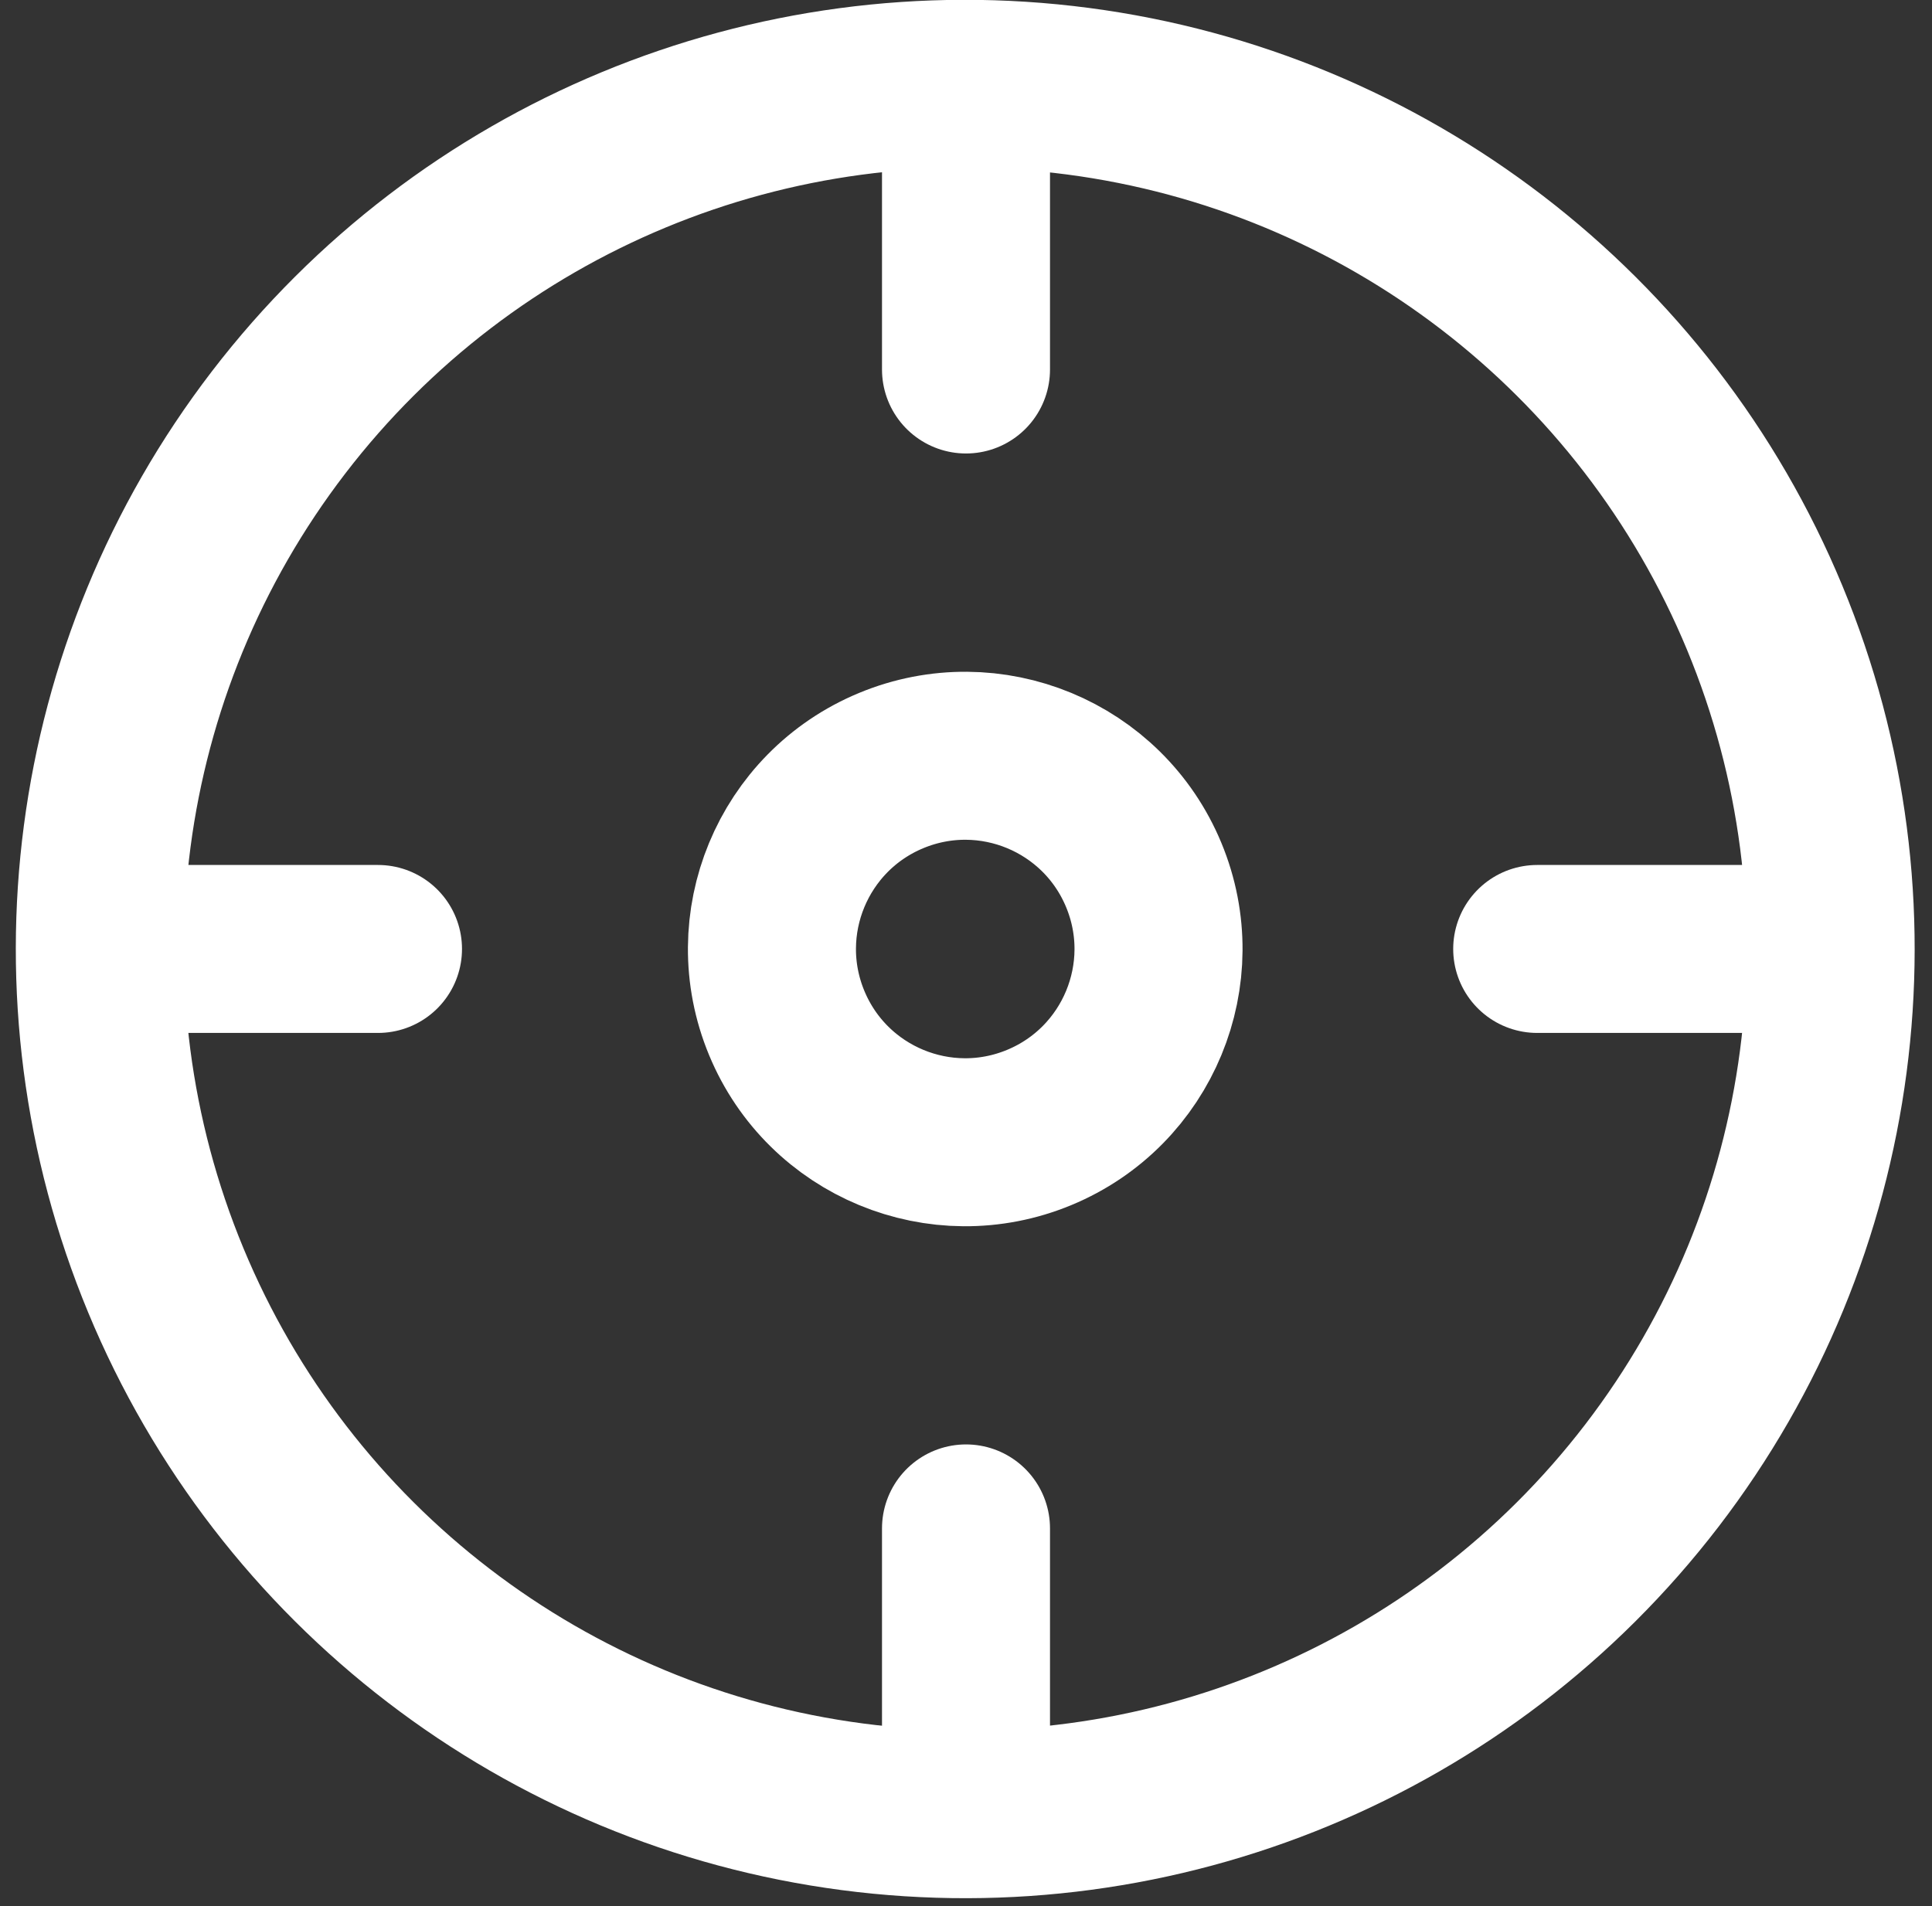
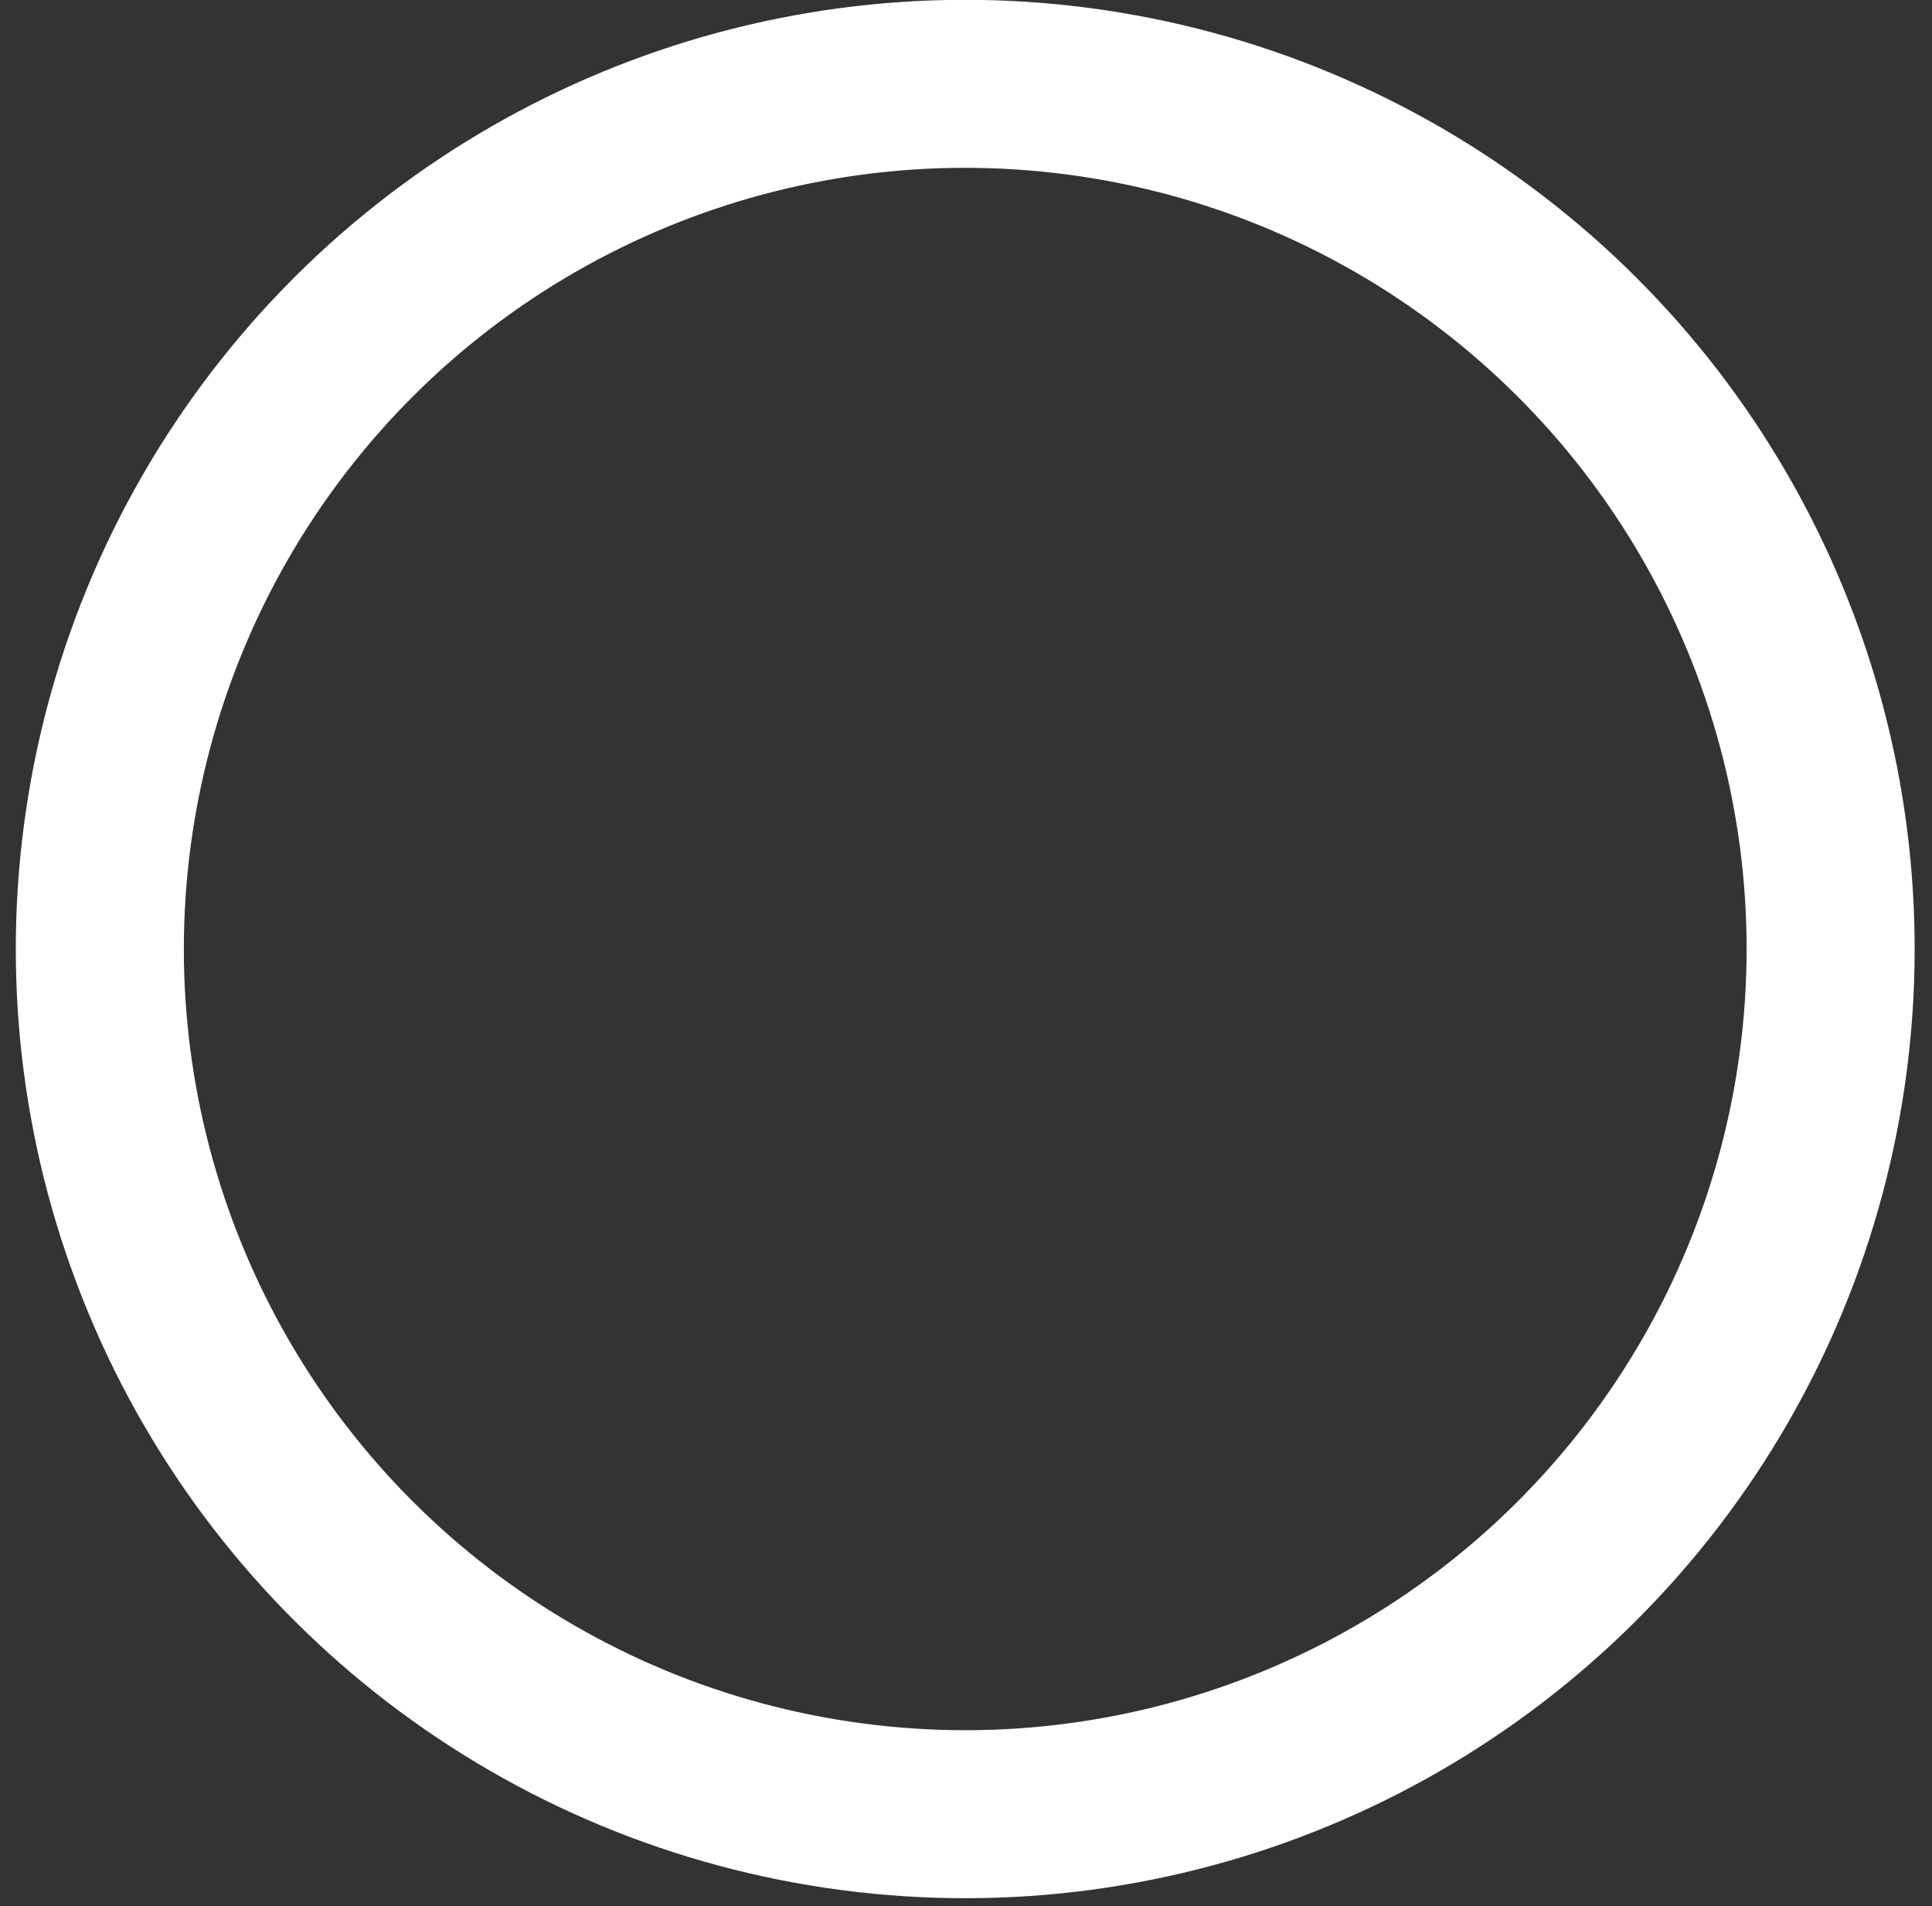
<svg xmlns="http://www.w3.org/2000/svg" version="1.1" id="icon" x="0px" y="0px" viewBox="0 0 23 22.7" style="enable-background:new 0 0 23 22.7;" xml:space="preserve">
  <rect x="0" y="0" width="23" height="22.7" fill="#333333" stroke="none" />
  <style type="text/css">
	.st0{fill:none;stroke:#FFFFFF;stroke-width:2;stroke-linecap:round;stroke-linejoin:round;stroke-miterlimit:10;}
</style>
  <g>
    <ellipse transform="matrix(0.924 -0.383 0.383 0.924 -3.463 5.264)" class="st0" cx="11.5" cy="11.3" rx="10.3" ry="10.3" />
-     <ellipse transform="matrix(0.924 -0.383 0.383 0.924 -3.463 5.264)" class="st0" cx="11.5" cy="11.3" rx="2.3" ry="2.3" />
-     <line class="st0" x1="11.5" y1="1.1" x2="11.5" y2="4.4" />
-     <line class="st0" x1="1.2" y1="11.3" x2="4.5" y2="11.3" />
-     <line class="st0" x1="11.5" y1="21.5" x2="11.5" y2="18.2" />
-     <line class="st0" x1="21.6" y1="11.3" x2="18.3" y2="11.3" />
  </g>
</svg>